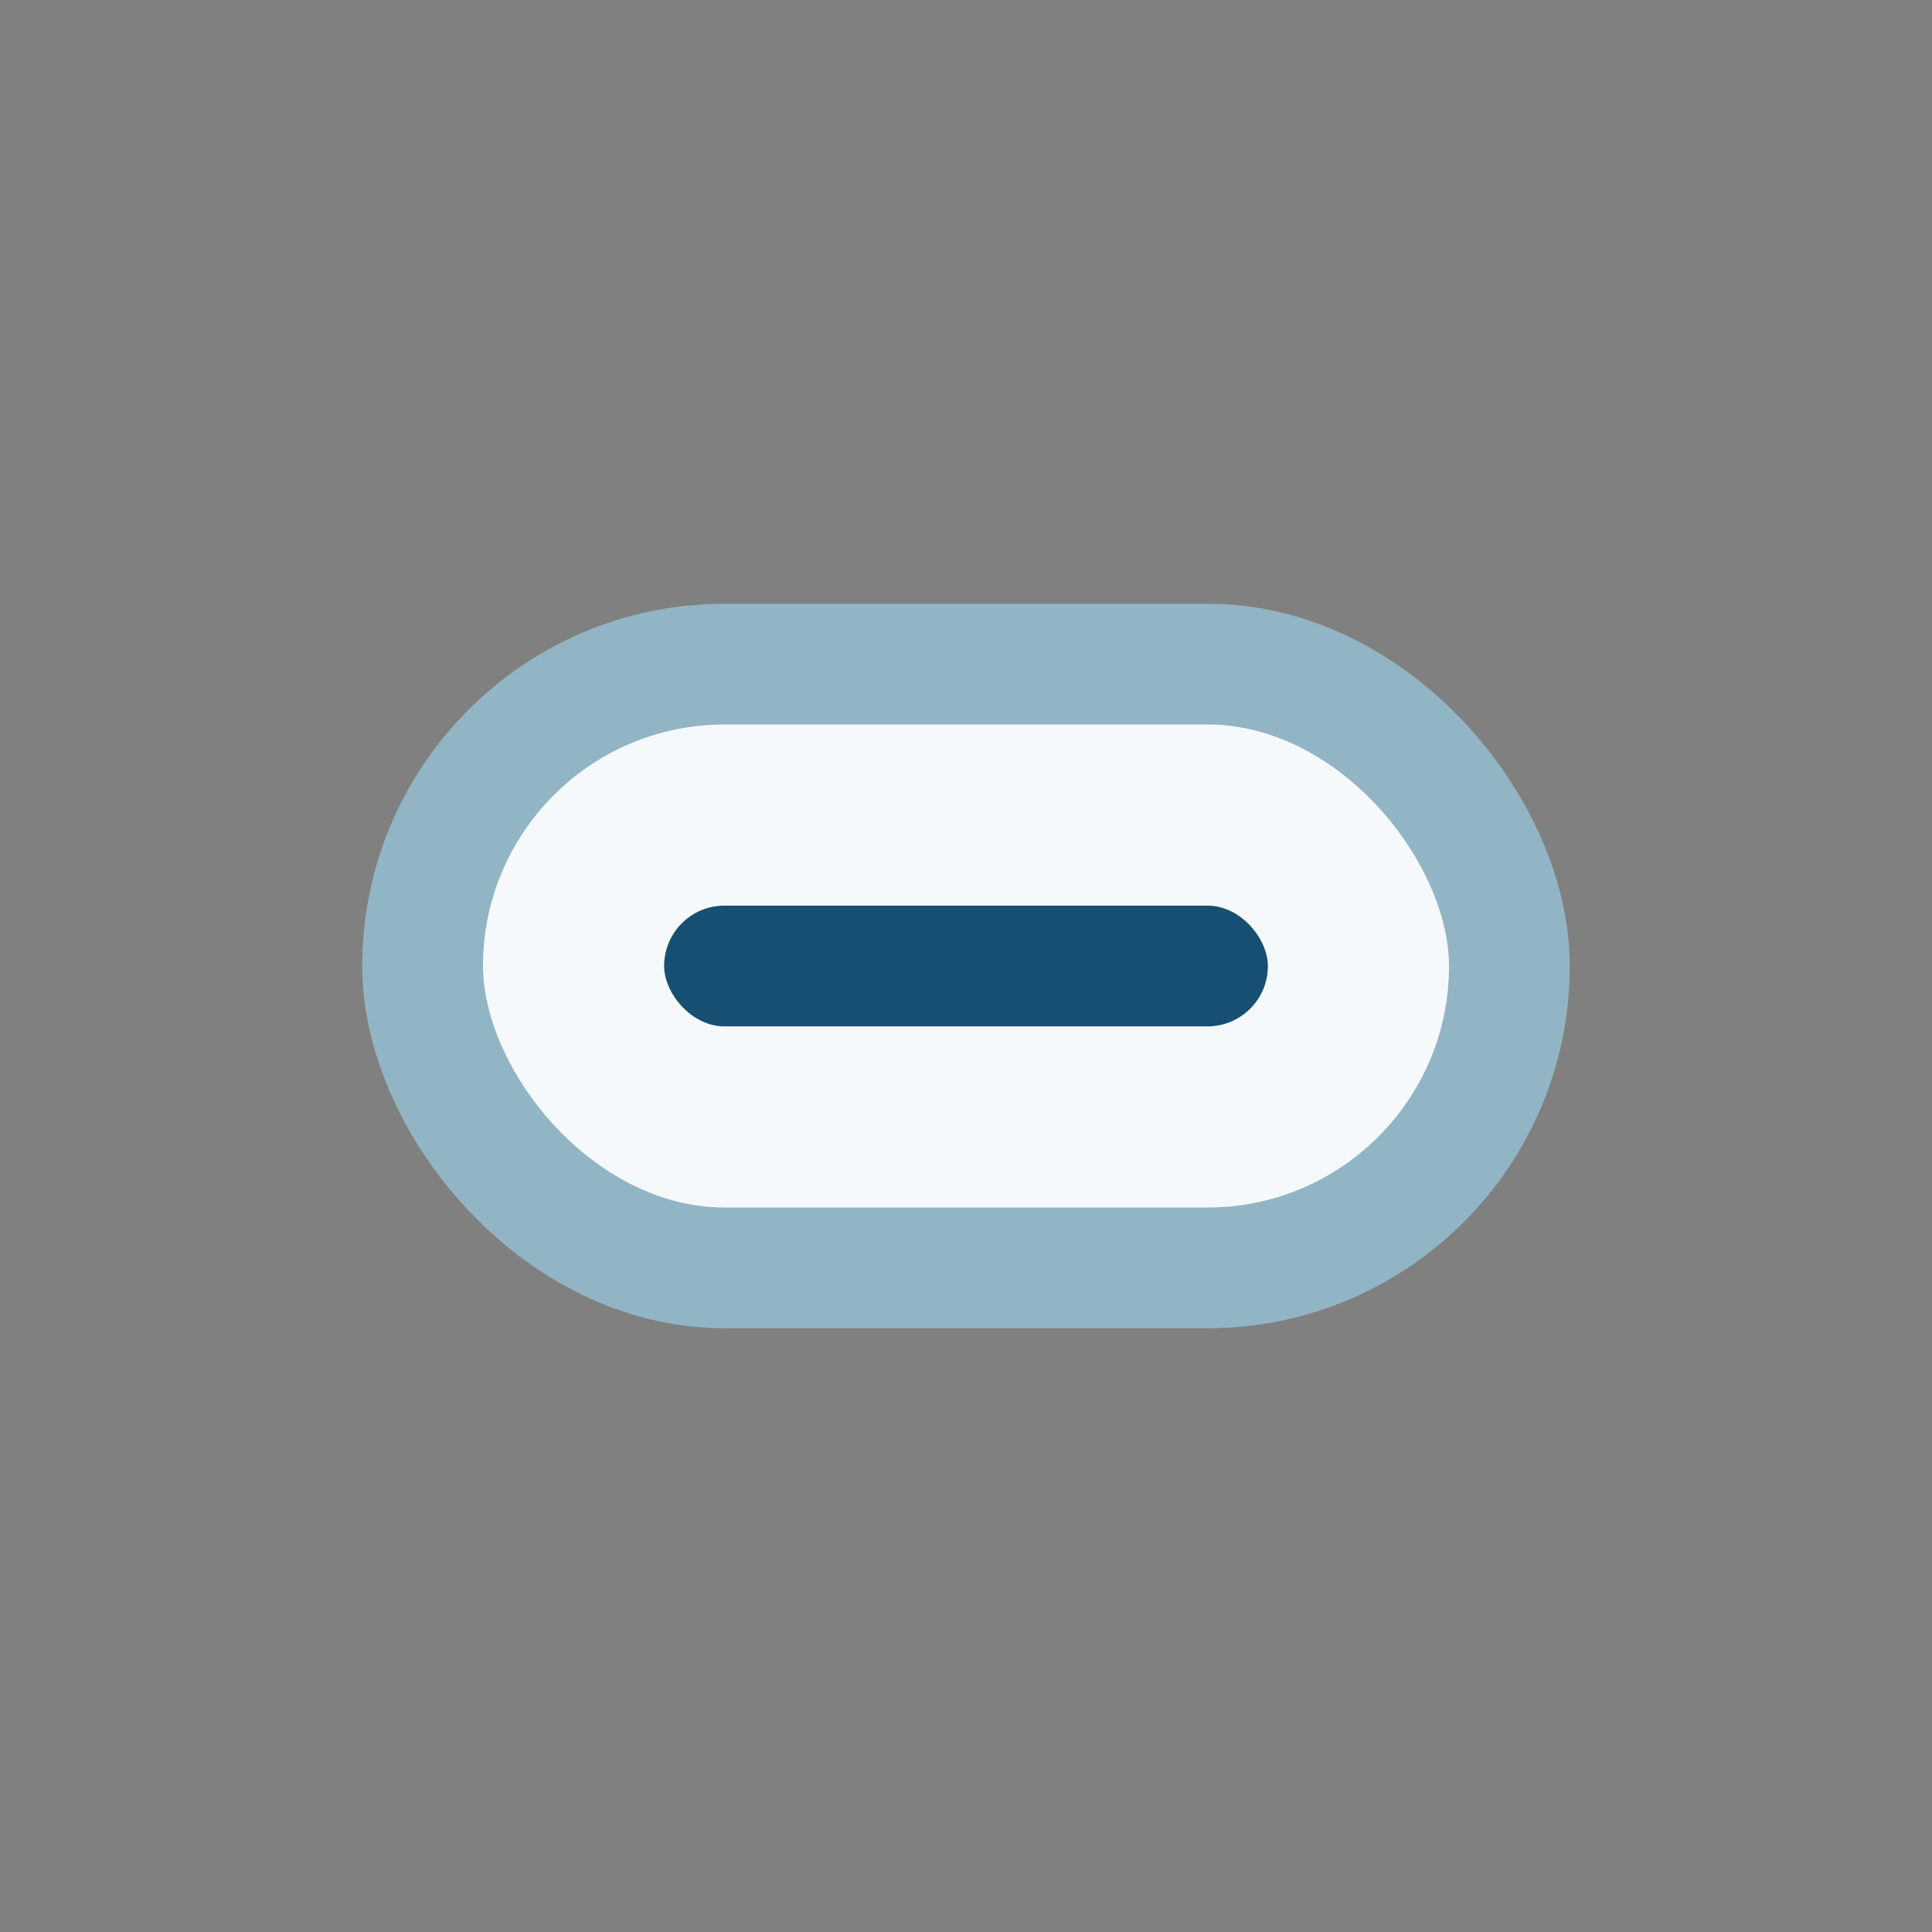
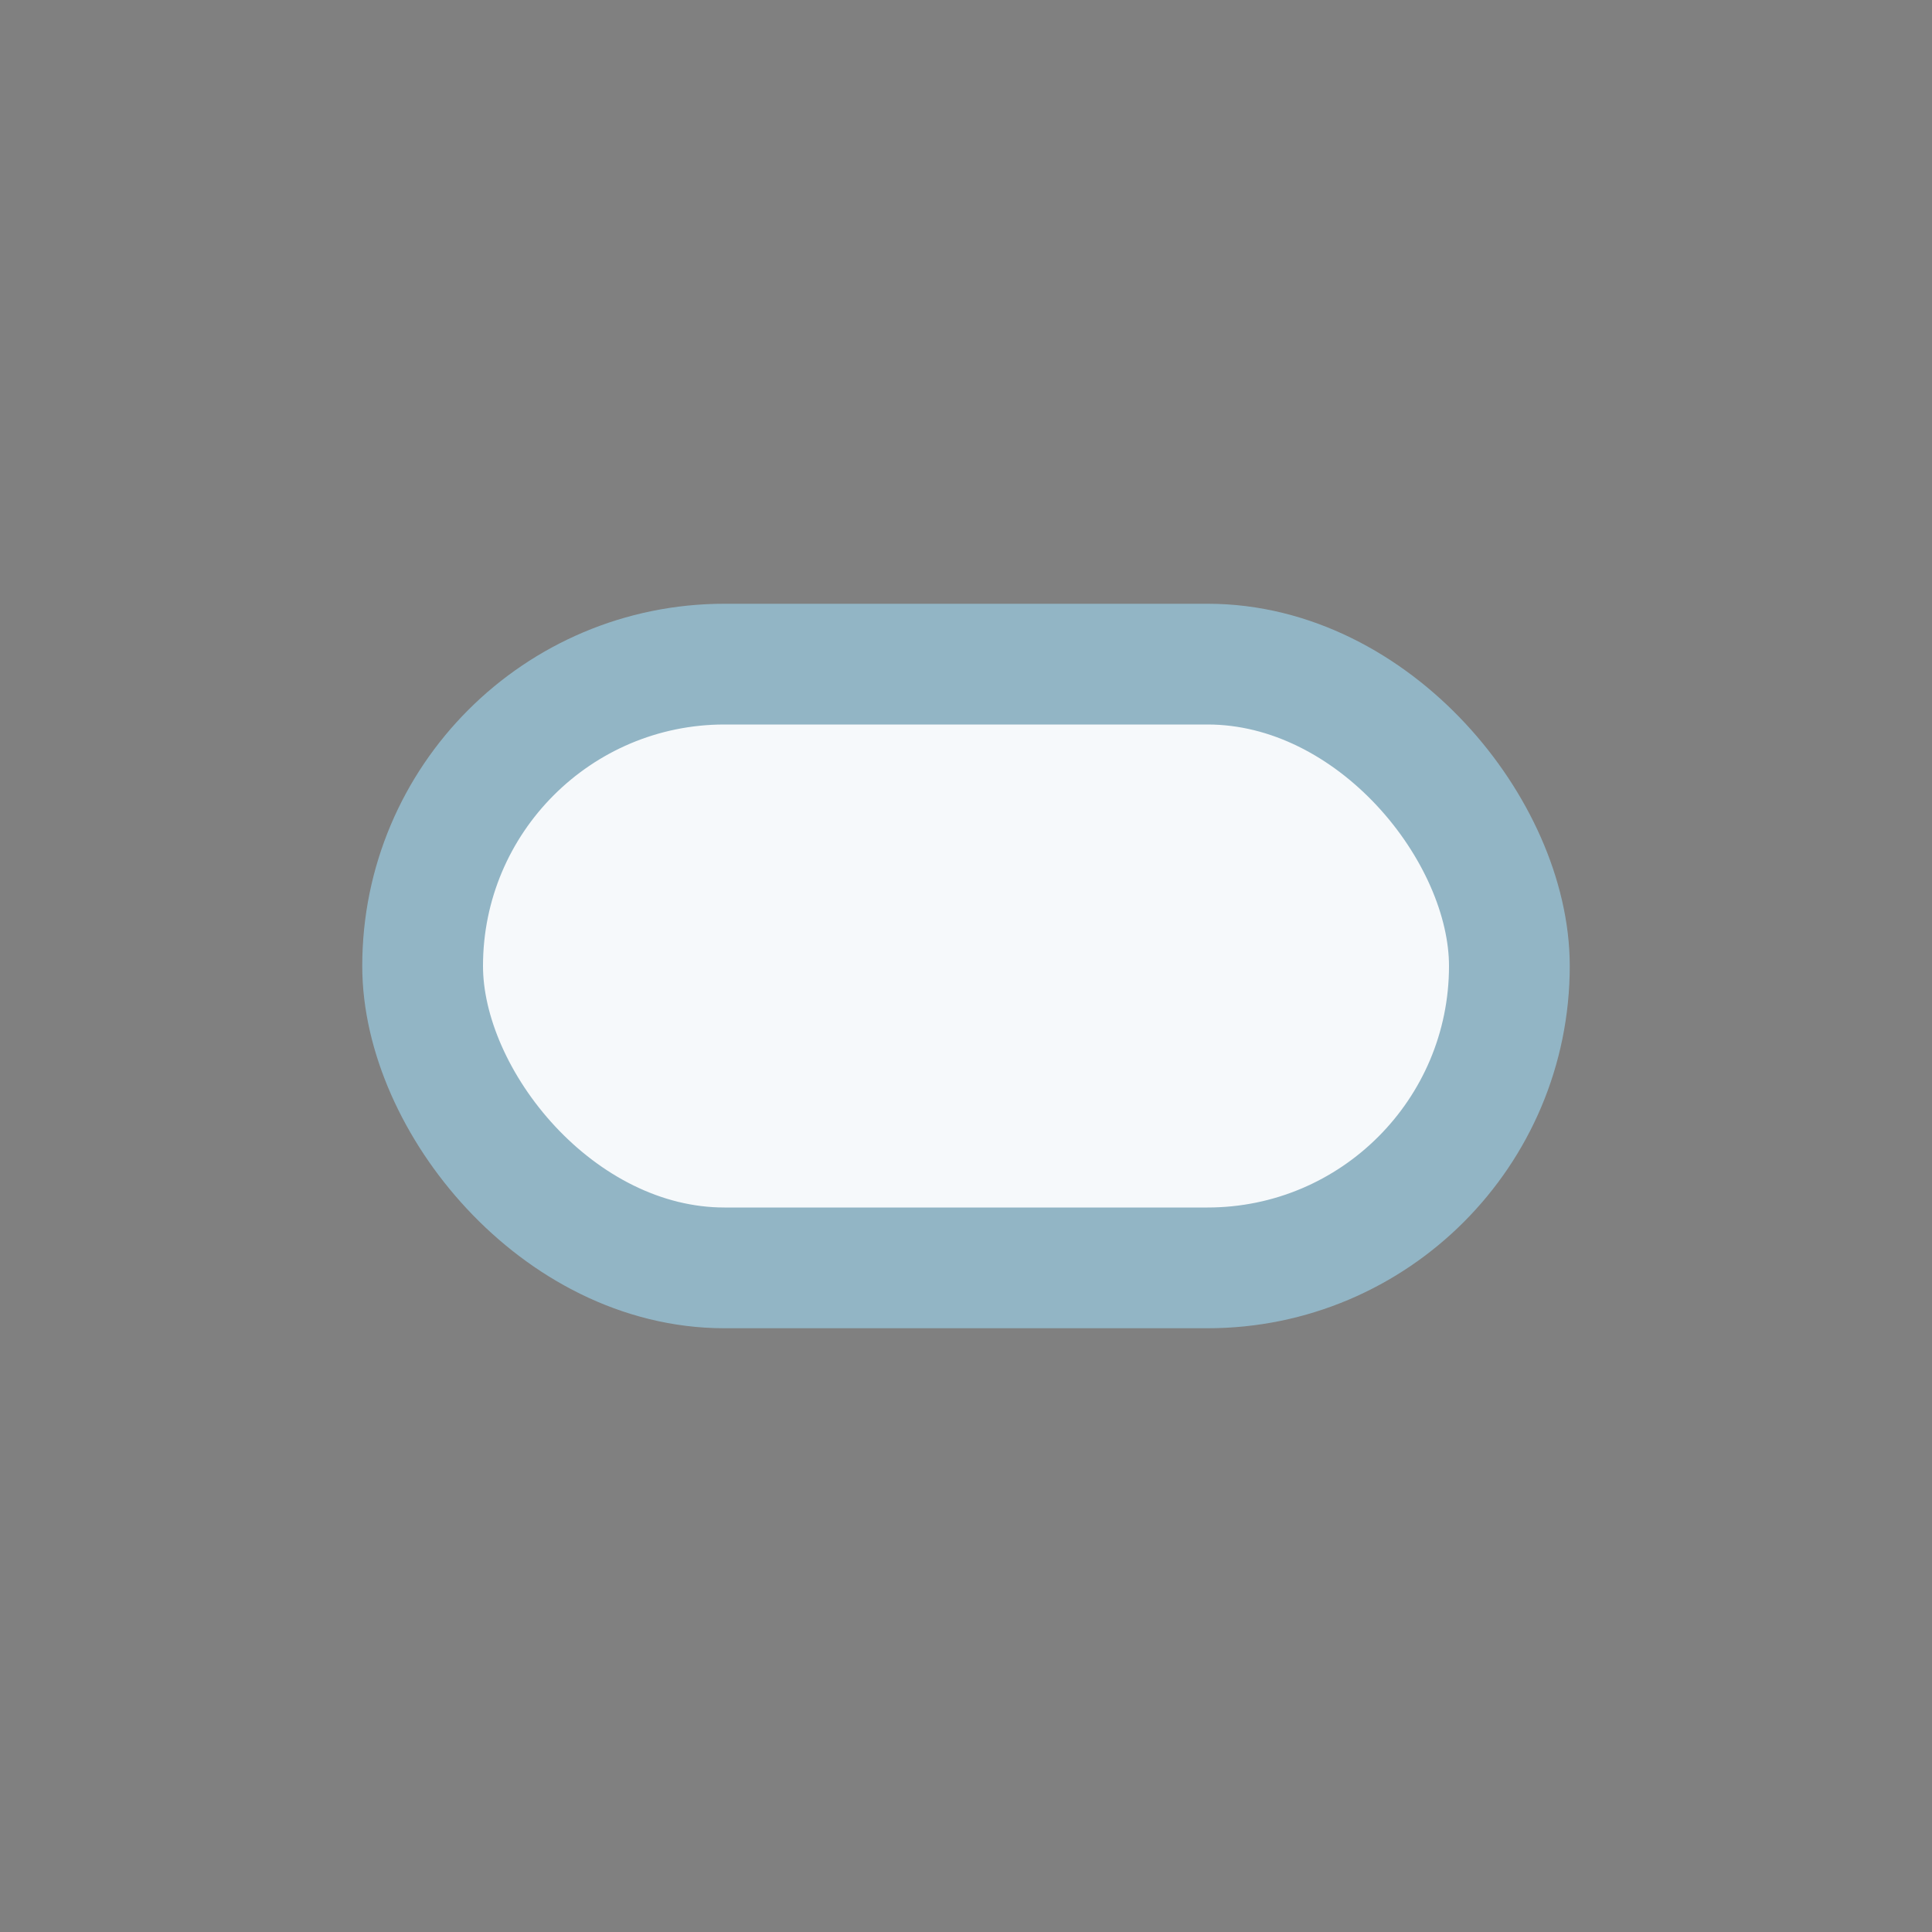
<svg xmlns="http://www.w3.org/2000/svg" width="32" height="32" viewBox="0 0 32 32">
  <rect x="0" y="0" width="32" height="32" fill="#808080" stroke="none" />
  <rect x="7" y="11" width="18" height="10" rx="5" fill="#F6F9FB" stroke="#92B5C5" stroke-width="2" />
-   <rect x="11" y="15" width="10" height="2" rx="1" fill="#164F71" />
</svg>